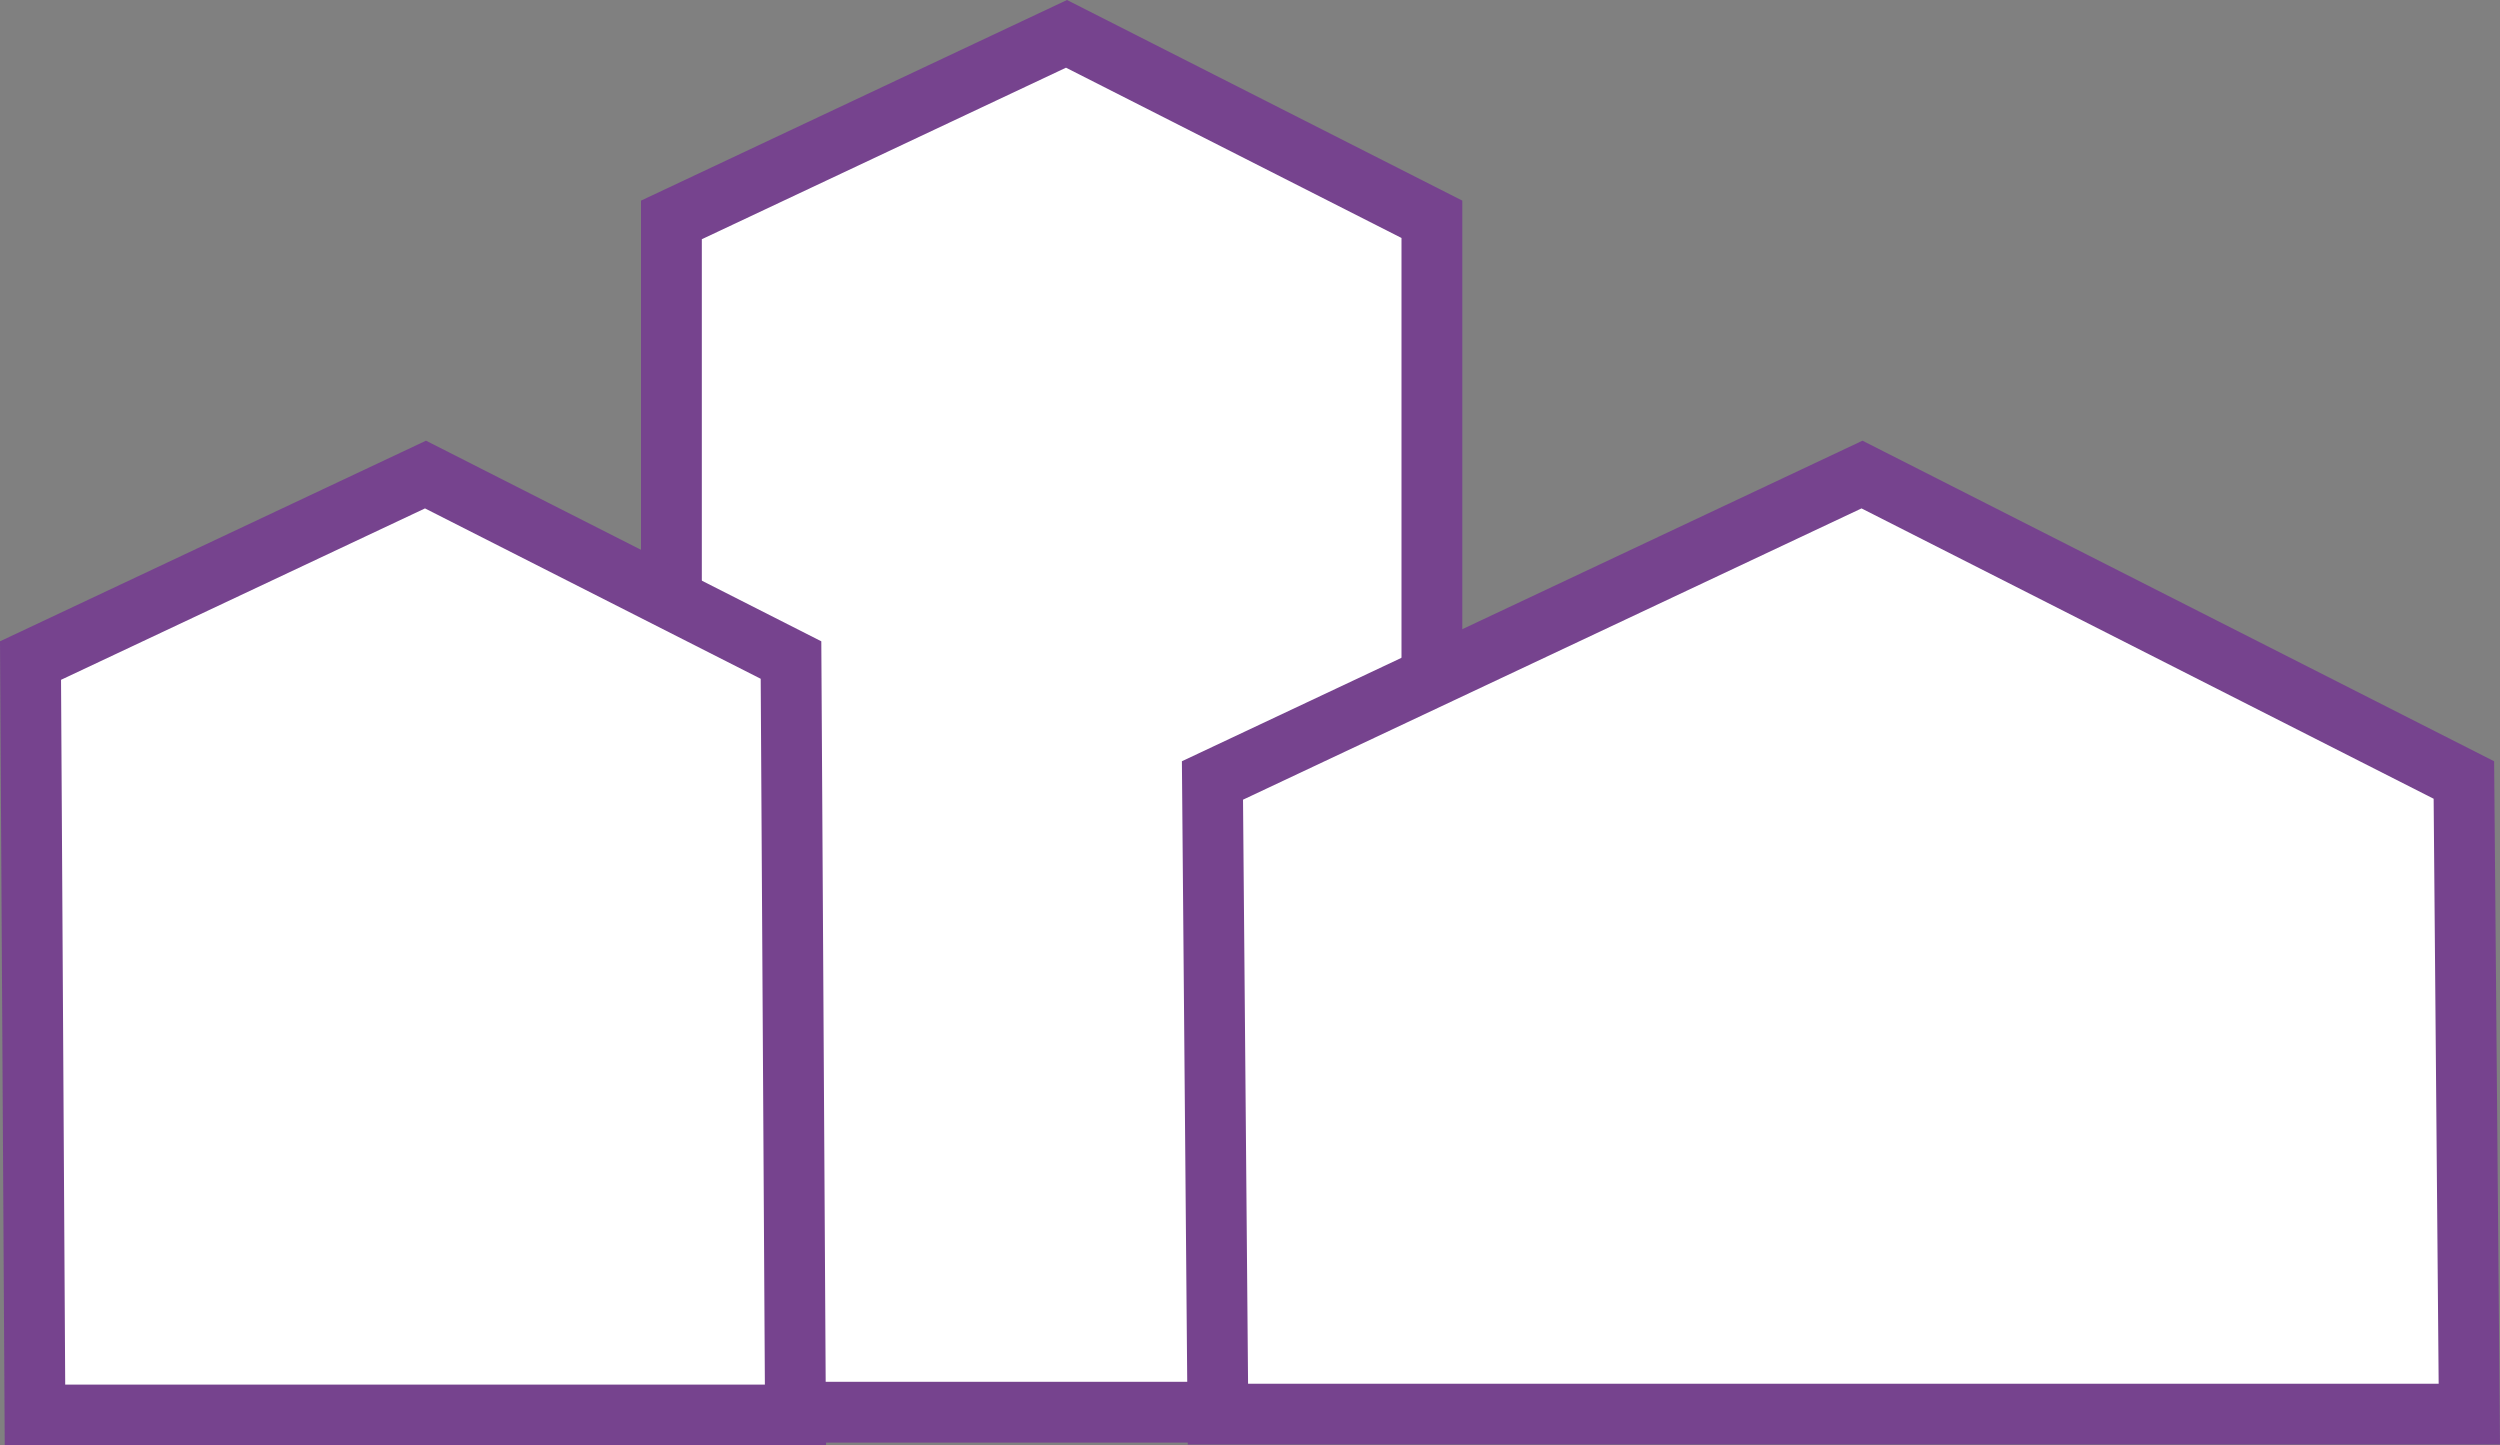
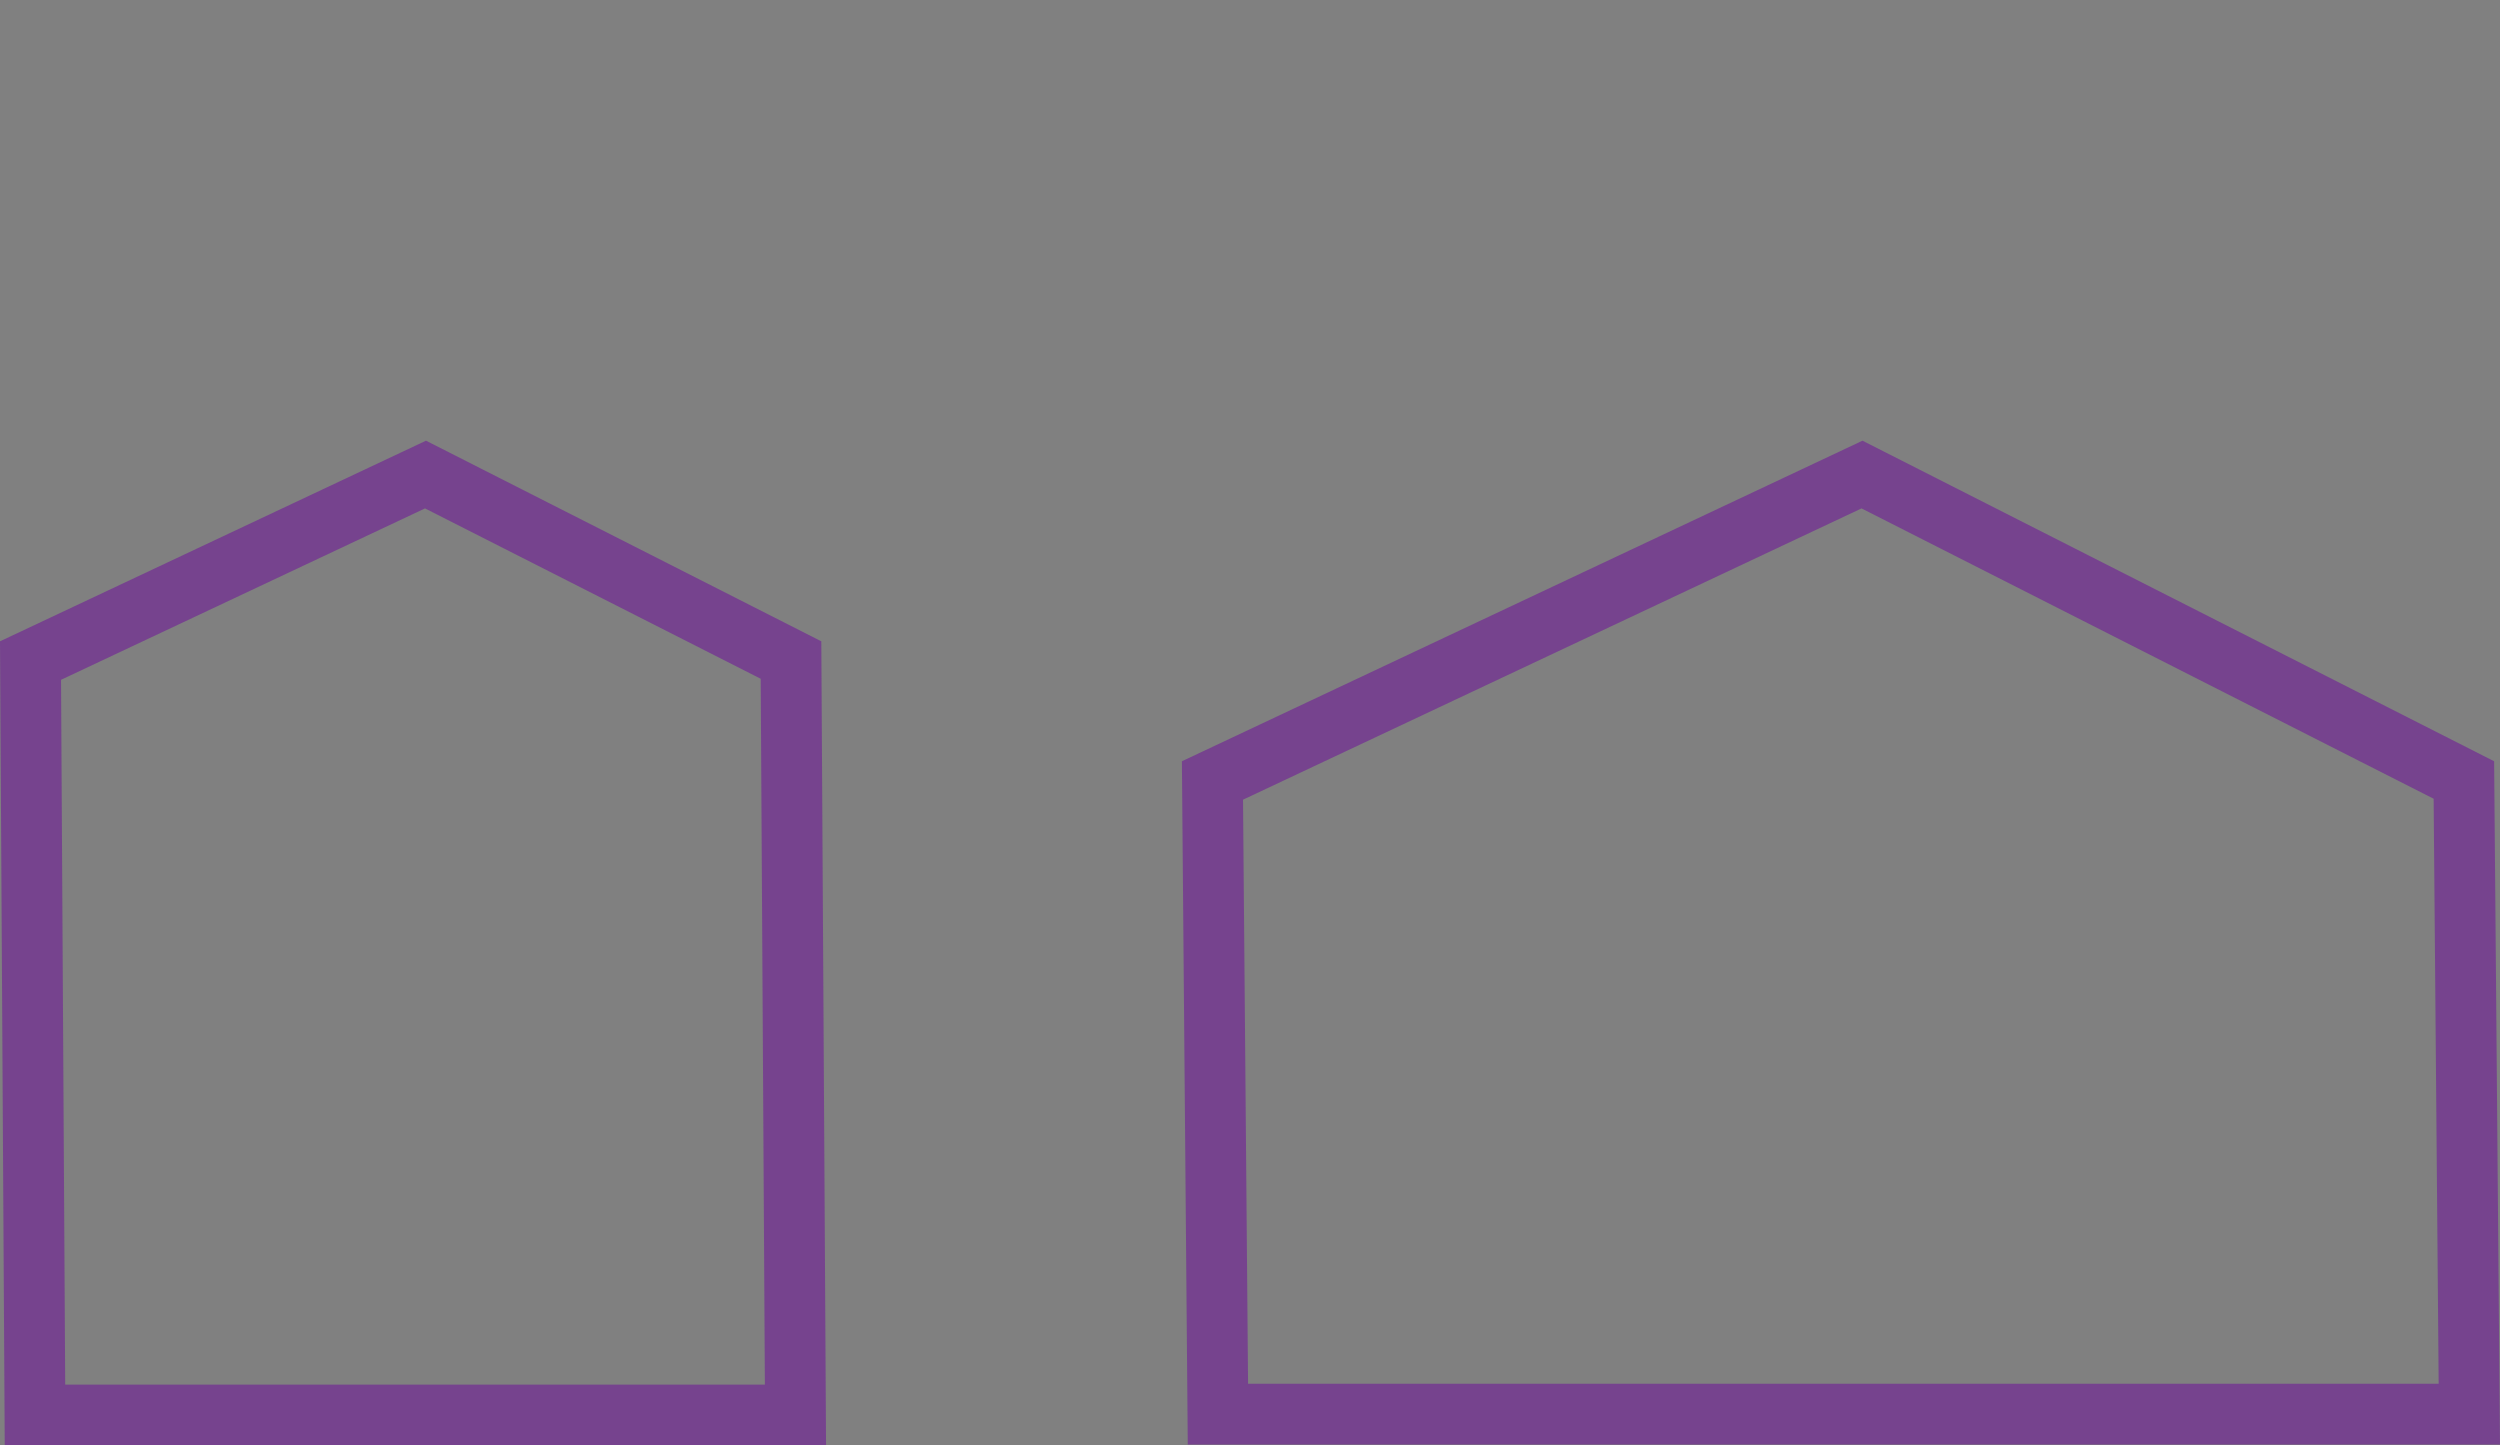
<svg xmlns="http://www.w3.org/2000/svg" version="1.1" id="Warstwa_1" x="0px" y="0px" width="82.207px" height="47.529px" viewBox="0 0 82.207 47.529" enable-background="new 0 0 82.207 47.529" xml:space="preserve">
  <rect x="0" y="0" width="82.207" height="47.529" fill="#808080" stroke="none" />
-   <polygon fill="#FFFFFF" points="47.085,46.437 22.078,46.437 22.078,7.231 35.069,1.113 47.085,7.211 " />
-   <path fill="#76438E" d="M35.086,0l12.999,6.597v40.84H21.078V6.597L35.086,0z M35.053,2.226l-11.975,5.64v37.571h23.007V7.825  L35.053,2.226" />
-   <polygon fill="#FFFFFF" points="26.157,46.529 1.15,46.529 1.004,21.721 13.991,15.604 26.011,21.704 " />
  <path fill="#76438E" d="M14.008,14.491l12.999,6.597l0.156,26.441H0.156L0,21.088L14.008,14.491z M13.975,16.718L2.007,22.354  l0.137,23.176h23.007L25.014,22.32L13.975,16.718" />
-   <polygon fill="#FFFFFF" points="81.199,46.501 40.048,46.501 39.869,25.663 61.229,15.604 81.02,25.648 " />
  <path fill="#76438E" d="M61.244,14.491l20.77,10.541l0.193,22.469h-43.15l-0.193-22.469L61.244,14.491z M61.212,16.718  l-20.338,9.578l0.166,19.205H80.19l-0.165-19.236L61.212,16.718" />
</svg>